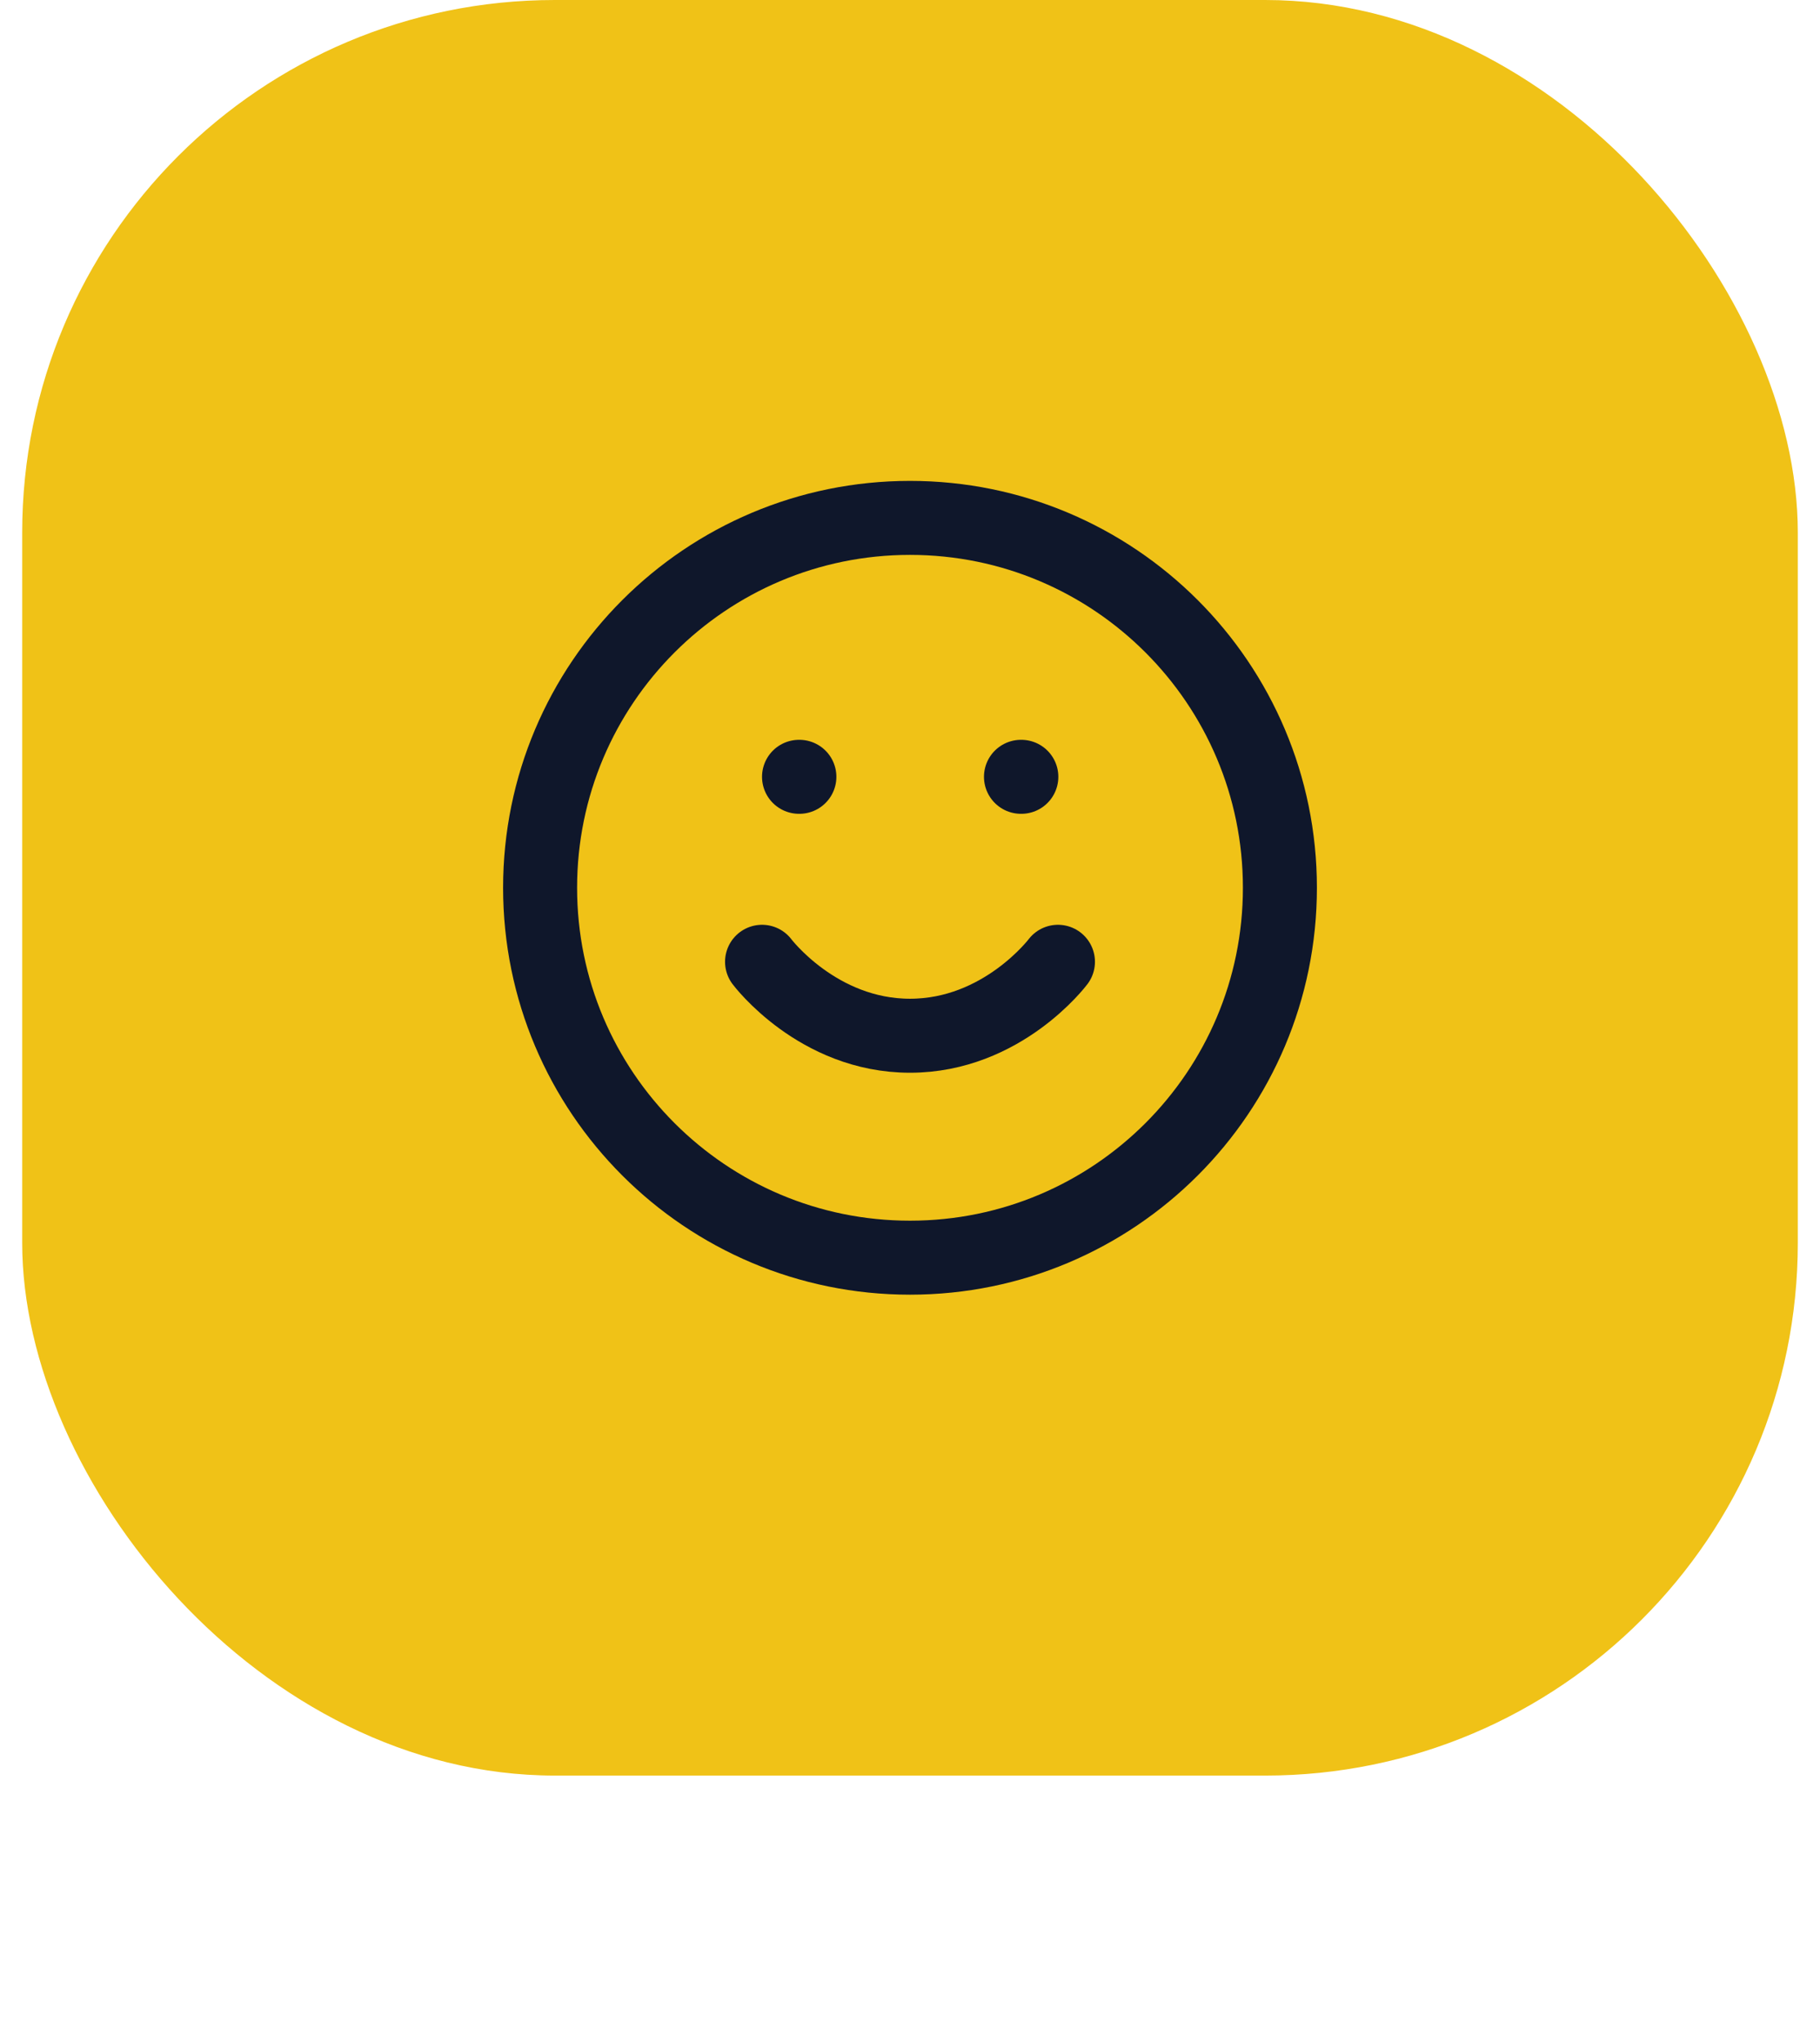
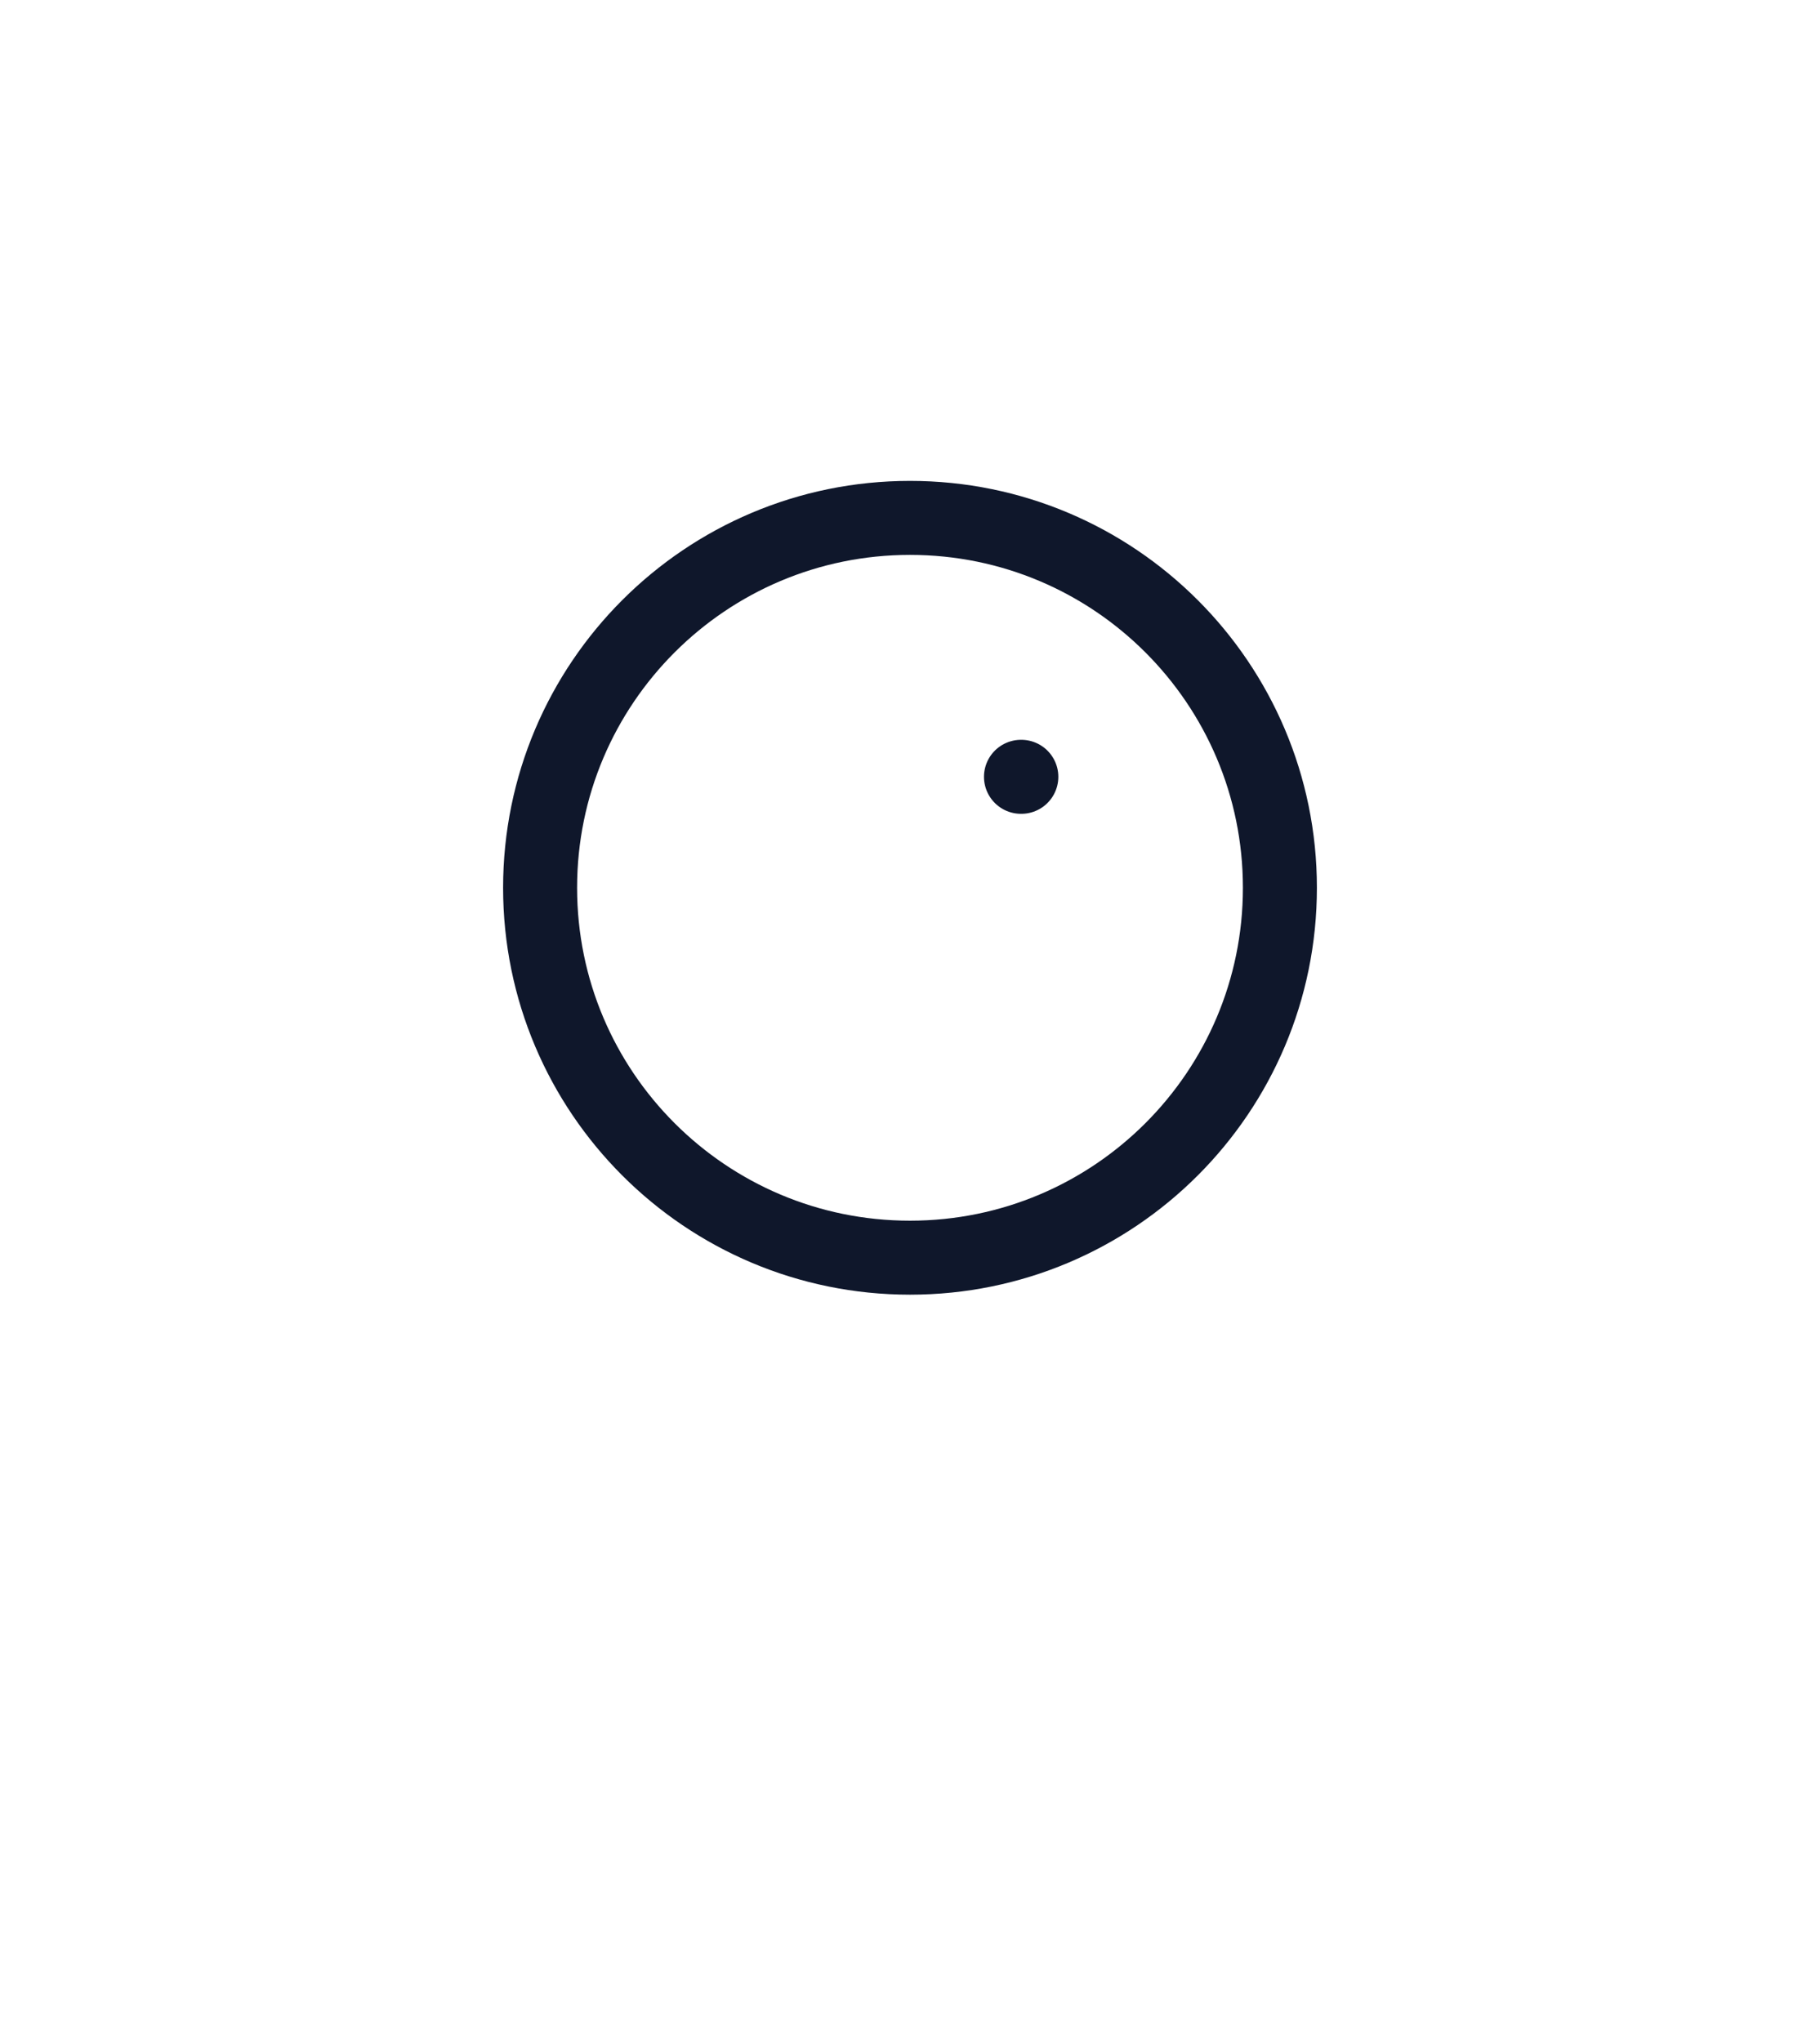
<svg xmlns="http://www.w3.org/2000/svg" width="41" height="46" viewBox="0 0 41 46" fill="none">
-   <rect x="0.5" width="40" height="40" rx="12" fill="#F0C217" />
  <path d="M20.5 28.333C25.102 28.333 28.833 24.602 28.833 20C28.833 15.398 25.102 11.667 20.5 11.667C15.898 11.667 12.167 15.398 12.167 20C12.167 24.602 15.898 28.333 20.5 28.333Z" stroke="#0F172B" stroke-width="1.667" stroke-linecap="round" stroke-linejoin="round" />
-   <path d="M17.167 21.667C17.167 21.667 18.417 23.333 20.5 23.333C22.583 23.333 23.833 21.667 23.833 21.667" stroke="#0F172B" stroke-width="1.667" stroke-linecap="round" stroke-linejoin="round" />
-   <path d="M18 17.5H18.008" stroke="#0F172B" stroke-width="1.667" stroke-linecap="round" stroke-linejoin="round" />
  <path d="M23 17.5H23.008" stroke="#0F172B" stroke-width="1.667" stroke-linecap="round" stroke-linejoin="round" />
</svg>